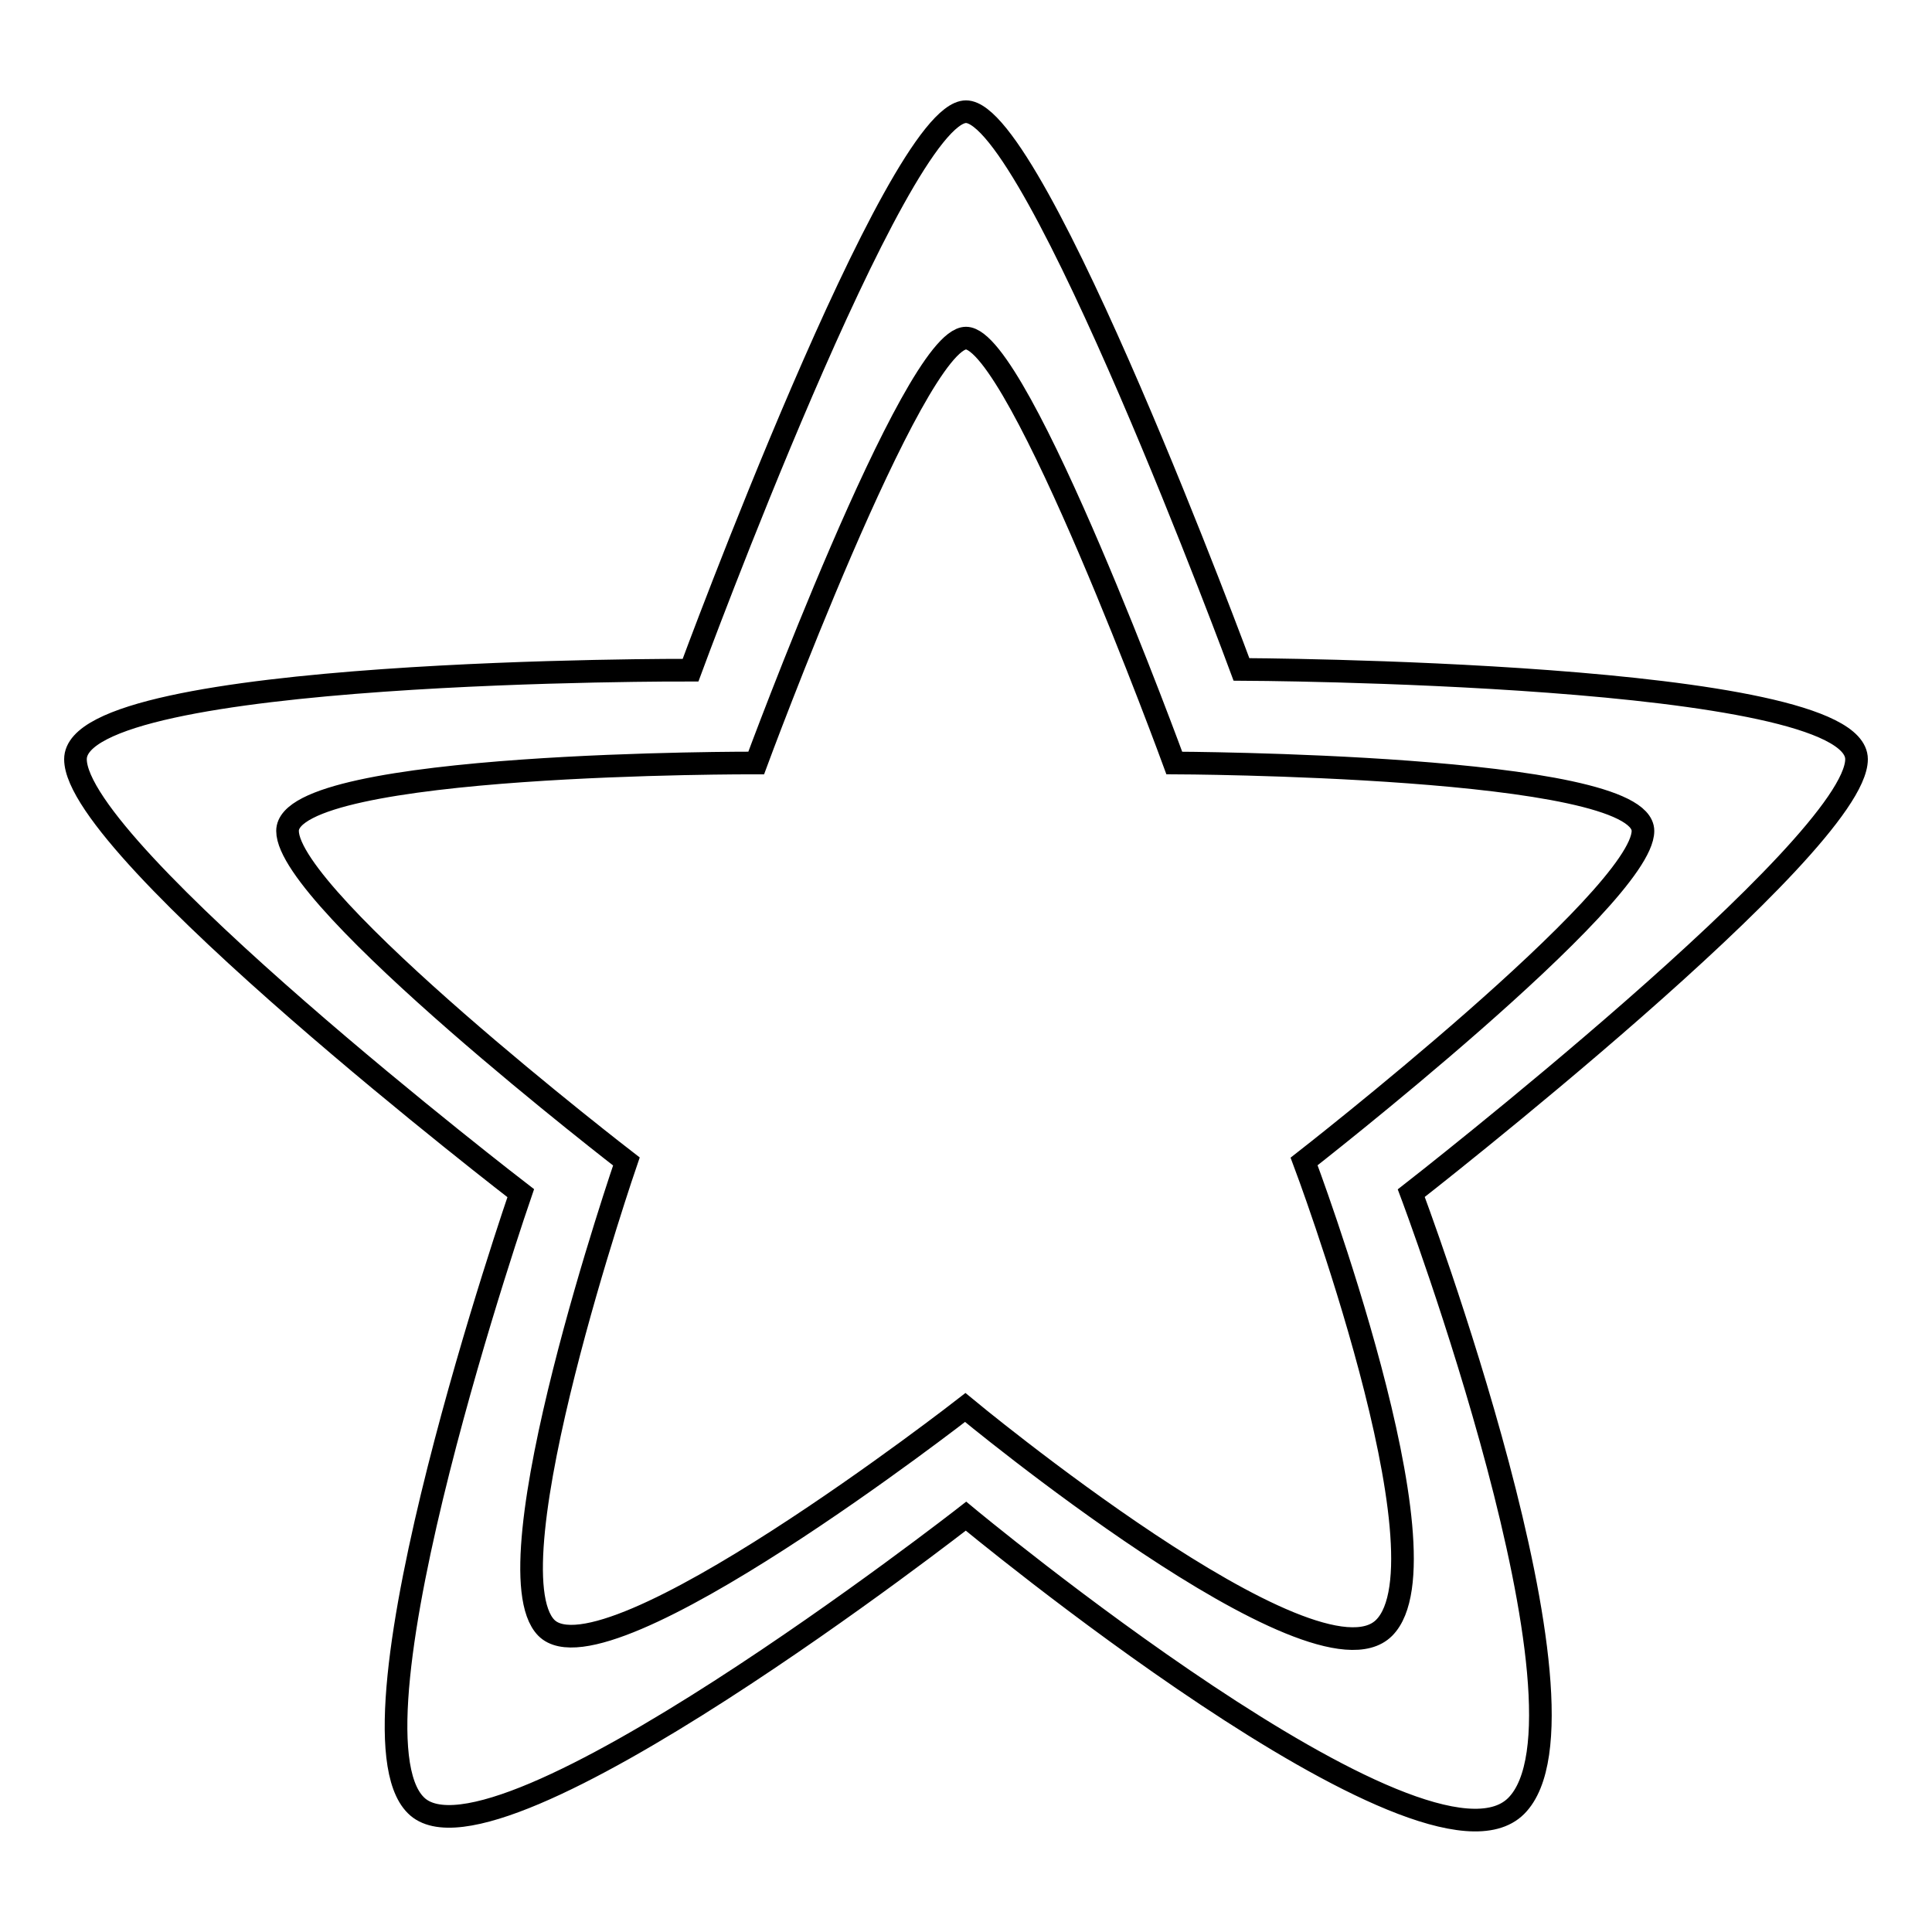
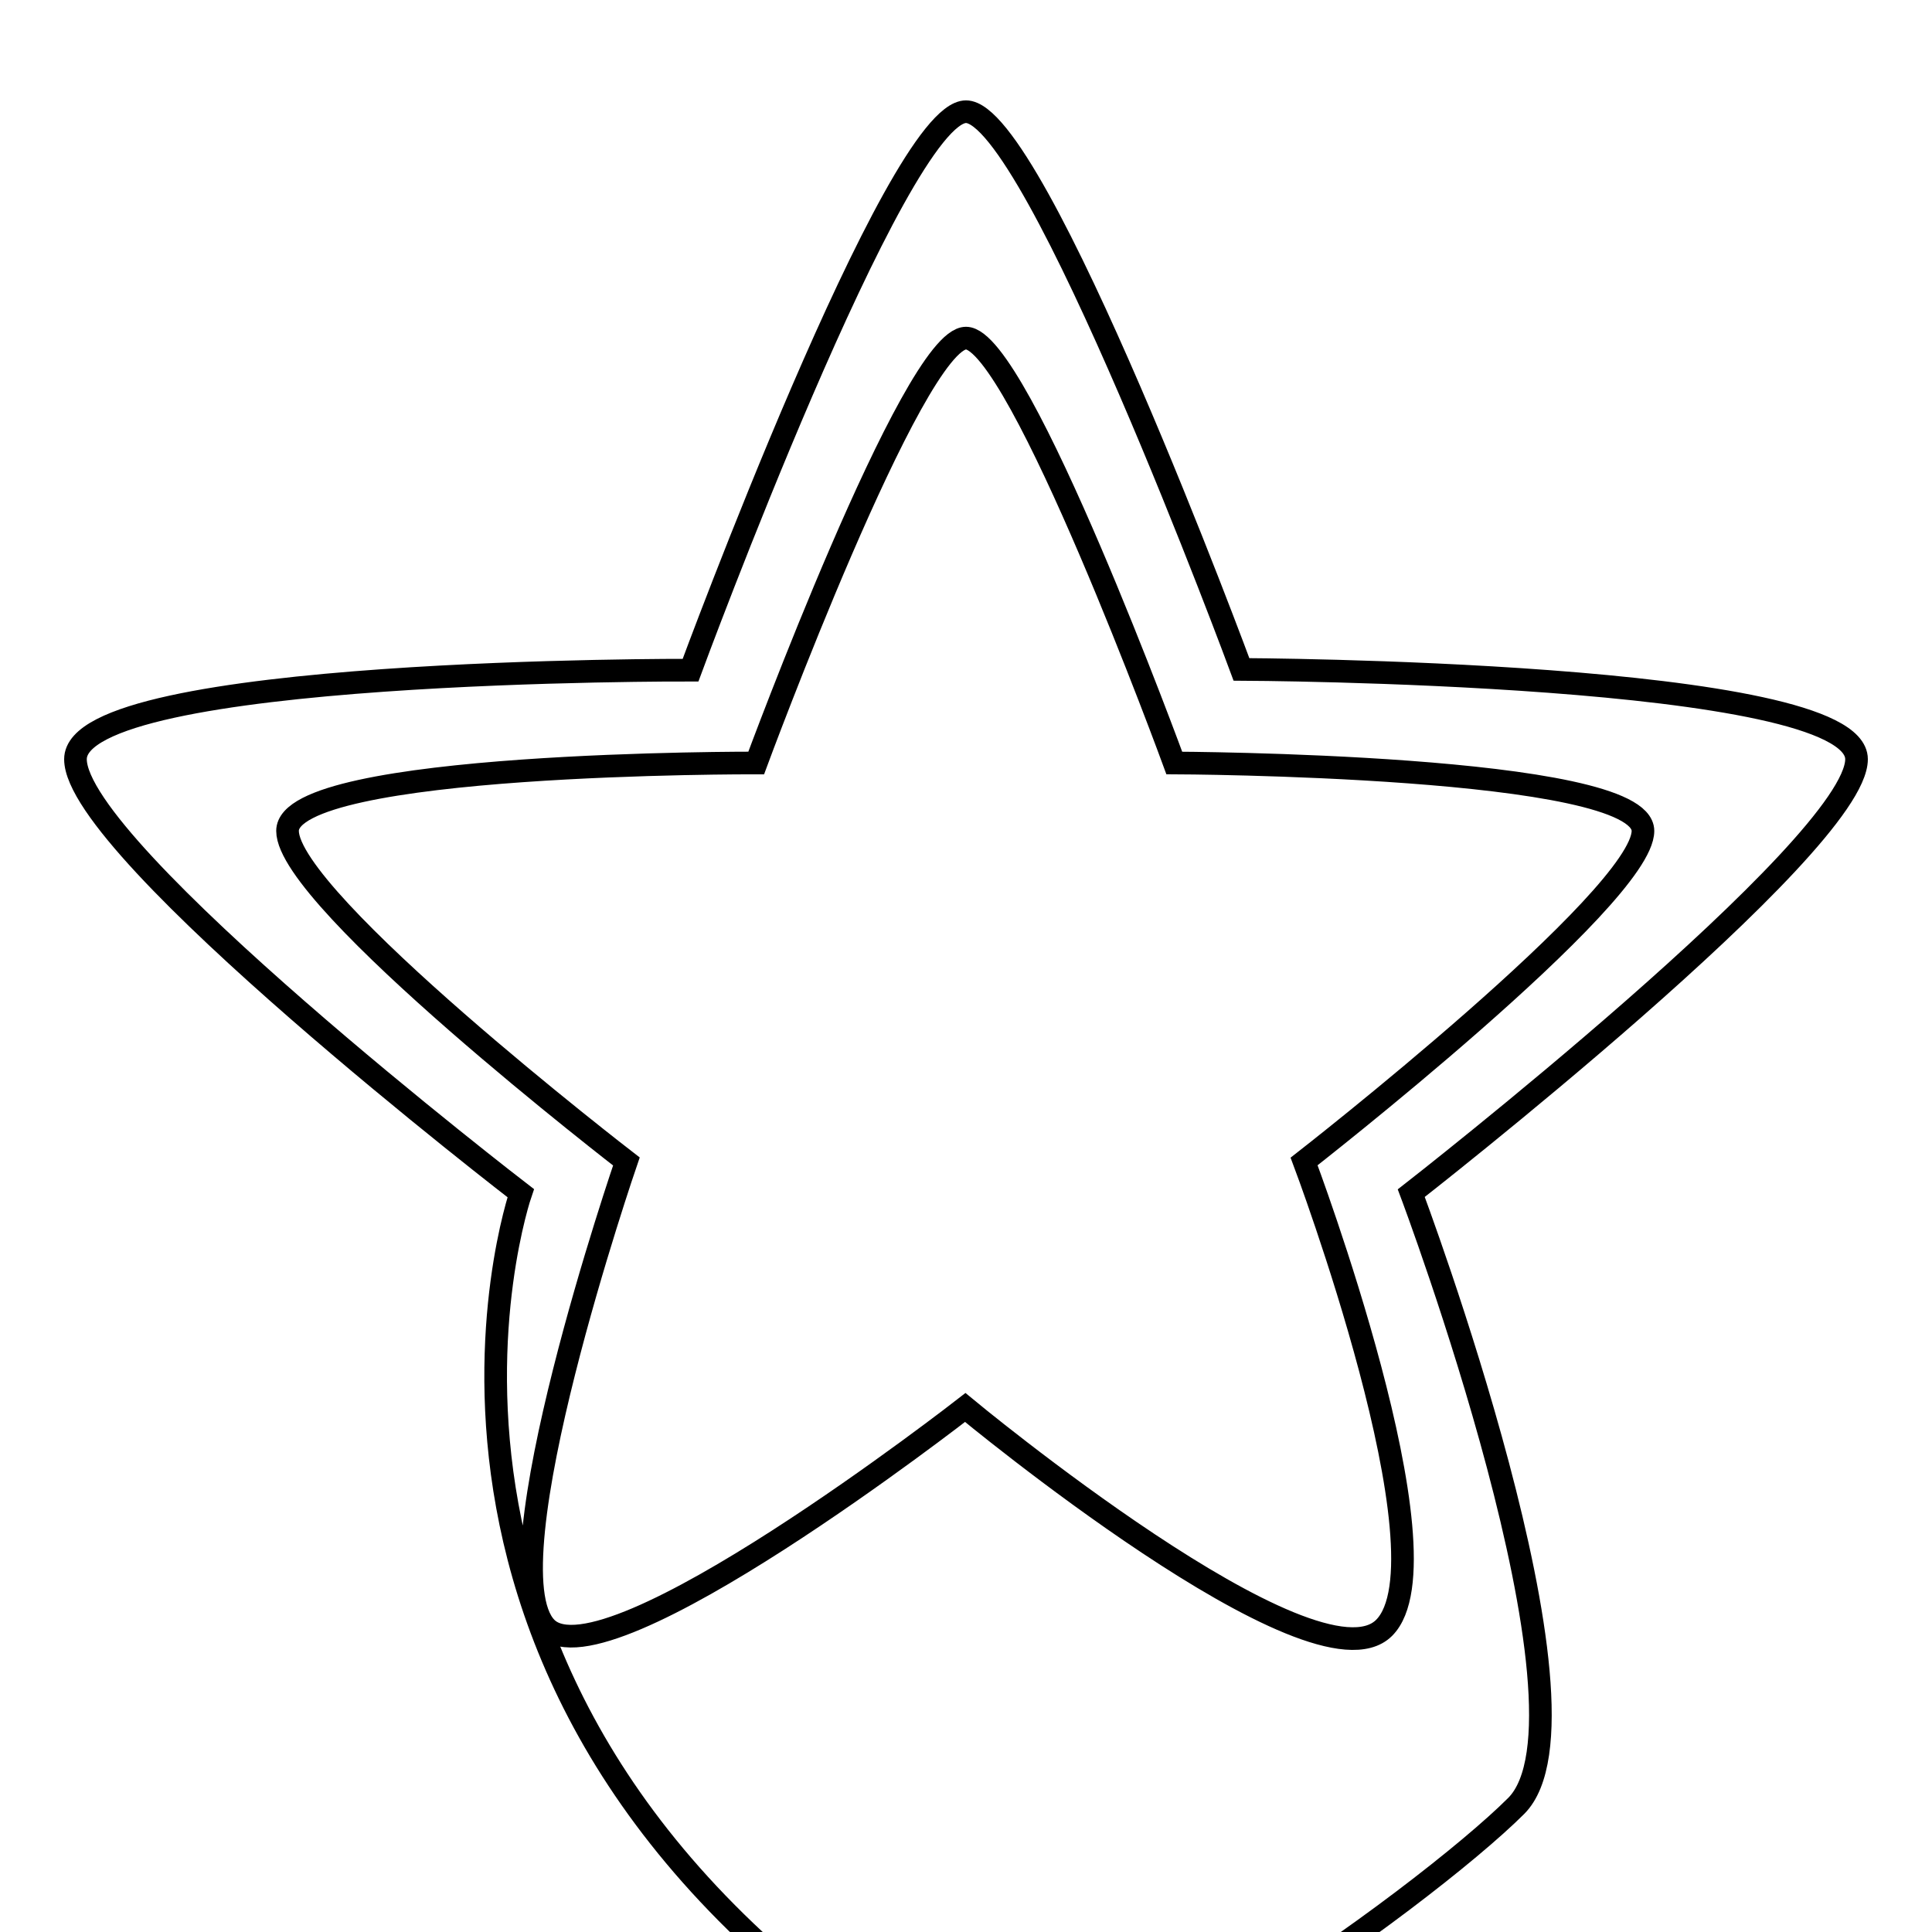
<svg xmlns="http://www.w3.org/2000/svg" version="1.1" x="0px" y="0px" viewBox="0 0 256 256" enable-background="new 0 0 256 256" xml:space="preserve">
  <g>
    <g>
-       <path stroke-width="3" fill-opacity="0" stroke="#000000" d="M128,14.8c9.2,0,36.5,73.9,36.5,73.9S246,89,246,100.6c0,11.5-59,57.5-59,57.5s26,69.1,13.9,81.2S128,200.9,128,200.9s-62.5,48.8-72.9,38.3C44.6,228.8,69,158.1,69,158.1s-59-45.4-59-57.5c0-12.1,81.5-11.8,81.5-11.8S118.8,14.8,128,14.8z M100.2,101.1c0,0-62.1-0.2-62.1,9c0,9.2,44.9,43.8,44.9,43.8s-18.5,53.8-10.6,61.8c7.9,7.9,55.5-29.2,55.5-29.2s46.3,38.4,55.5,29.2c9.2-9.2-10.6-61.8-10.6-61.8s44.9-35,44.9-43.8c0-8.8-62.1-9-62.1-9S135,44.8,128,44.8C121,44.8,100.2,101.1,100.2,101.1z" />
+       <path stroke-width="3" fill-opacity="0" stroke="#000000" d="M128,14.8c9.2,0,36.5,73.9,36.5,73.9S246,89,246,100.6c0,11.5-59,57.5-59,57.5s26,69.1,13.9,81.2s-62.5,48.8-72.9,38.3C44.6,228.8,69,158.1,69,158.1s-59-45.4-59-57.5c0-12.1,81.5-11.8,81.5-11.8S118.8,14.8,128,14.8z M100.2,101.1c0,0-62.1-0.2-62.1,9c0,9.2,44.9,43.8,44.9,43.8s-18.5,53.8-10.6,61.8c7.9,7.9,55.5-29.2,55.5-29.2s46.3,38.4,55.5,29.2c9.2-9.2-10.6-61.8-10.6-61.8s44.9-35,44.9-43.8c0-8.8-62.1-9-62.1-9S135,44.8,128,44.8C121,44.8,100.2,101.1,100.2,101.1z" />
    </g>
  </g>
</svg>